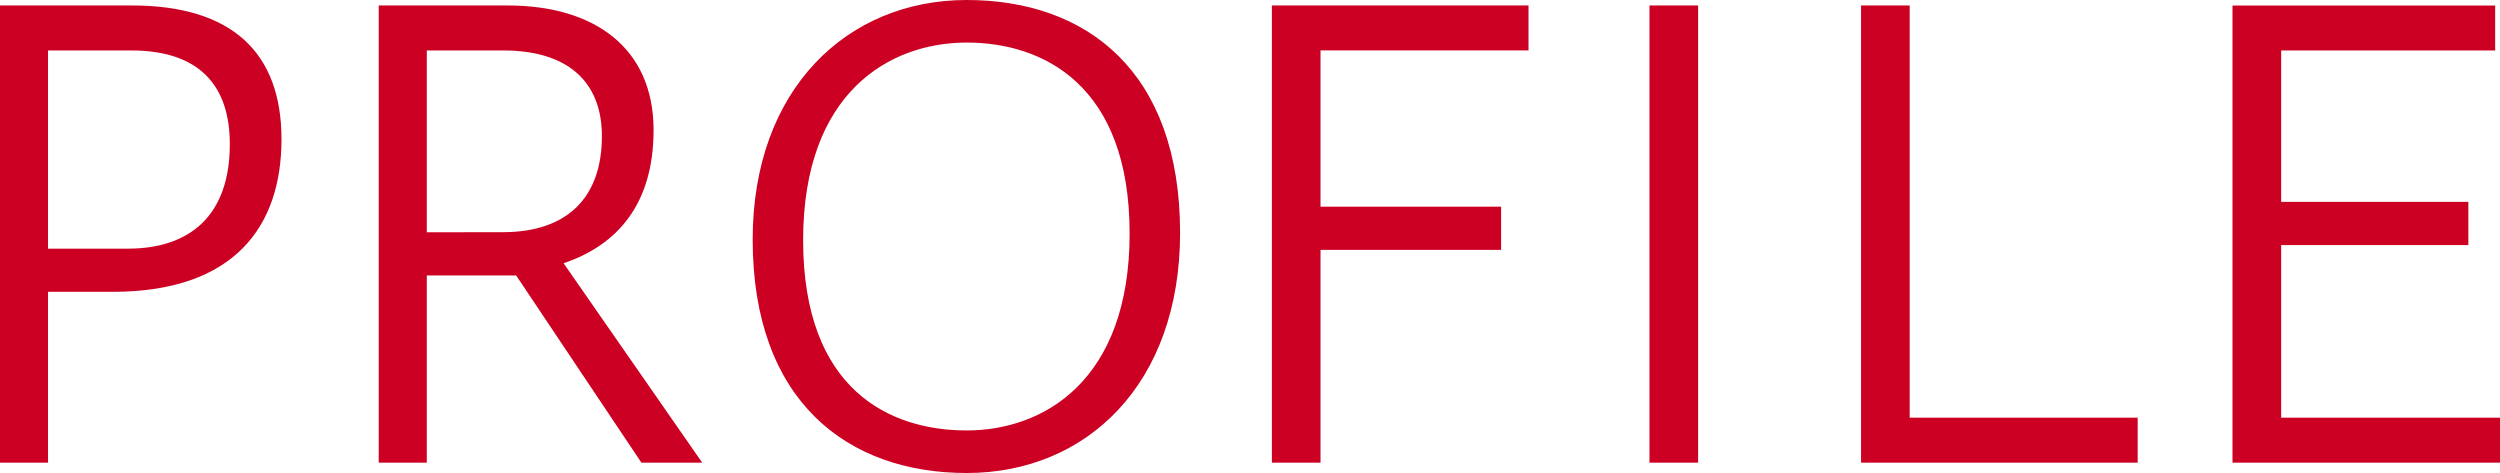
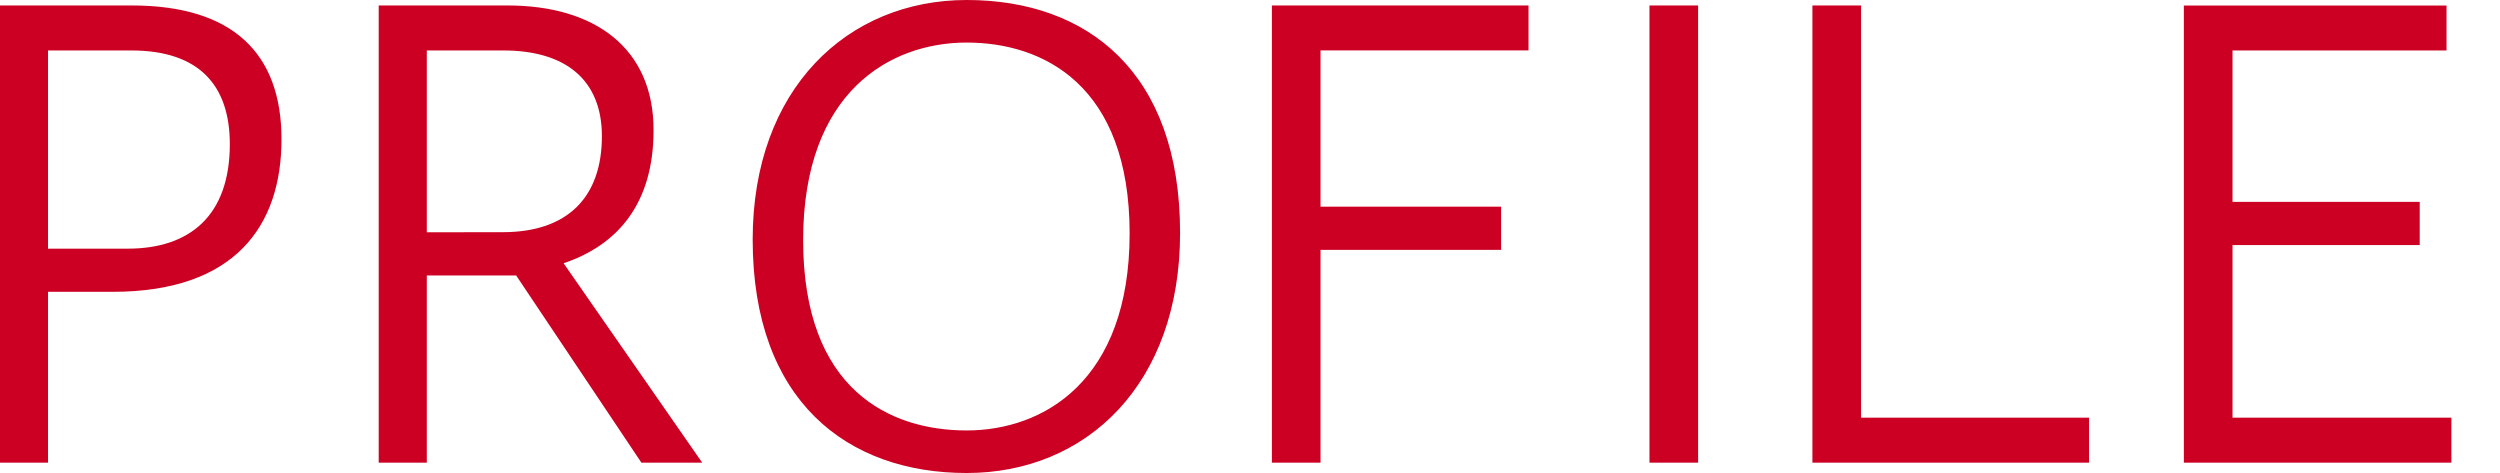
<svg xmlns="http://www.w3.org/2000/svg" width="156.256" height="29.564">
-   <path d="M3.002 28.918V18.24H7.03c7.676 0 10.564-4.142 10.564-9.538S14.516.342 8.246.342H0v28.576zm0-13.376V3.154h5.206c4.256 0 6.156 2.2 6.156 5.852 0 4.484-2.508 6.536-6.384 6.536zm23.674 13.376v-11.7h5.586l7.828 11.7h3.8l-8.664-12.464c3.382-1.14 5.624-3.724 5.624-8.322 0-5.13-3.686-7.79-9.12-7.79h-8.06v28.576zm0-14.4V3.154h4.788c3.914 0 6.156 1.862 6.156 5.358 0 3.8-2.128 6-6.194 6zM60.42 0c-7.448 0-13.376 5.548-13.376 14.972 0 10.108 5.926 14.592 13.376 14.592 7.486 0 13.338-5.548 13.338-15.01C73.758 4.446 67.906 0 60.42 0zm0 2.66c4.788 0 10.184 2.66 10.184 11.932 0 9.234-5.4 12.312-10.184 12.312S50.198 24.396 50.198 15.01c0-9.272 5.434-12.35 10.222-12.35zm22.116 26.258v-13.3h11.286v-2.7H82.536V3.152h13V.34h-16.04v28.578zm23.6 0V.342h-3.04v28.576zm27.474 0v-2.812h-14.25V.342h-3.04v28.576zm22.648 0v-2.812h-13.68V15.318h11.7v-2.7h-11.7V3.156h13.376V.344h-16.418v28.574z" fill="#c02" />
+   <path d="M3.002 28.918V18.24H7.03c7.676 0 10.564-4.142 10.564-9.538S14.516.342 8.246.342H0v28.576zm0-13.376V3.154h5.206c4.256 0 6.156 2.2 6.156 5.852 0 4.484-2.508 6.536-6.384 6.536zm23.674 13.376v-11.7h5.586l7.828 11.7h3.8l-8.664-12.464c3.382-1.14 5.624-3.724 5.624-8.322 0-5.13-3.686-7.79-9.12-7.79h-8.06v28.576zm0-14.4V3.154h4.788c3.914 0 6.156 1.862 6.156 5.358 0 3.8-2.128 6-6.194 6zM60.42 0c-7.448 0-13.376 5.548-13.376 14.972 0 10.108 5.926 14.592 13.376 14.592 7.486 0 13.338-5.548 13.338-15.01C73.758 4.446 67.906 0 60.42 0zm0 2.66c4.788 0 10.184 2.66 10.184 11.932 0 9.234-5.4 12.312-10.184 12.312S50.198 24.396 50.198 15.01c0-9.272 5.434-12.35 10.222-12.35zm22.116 26.258v-13.3h11.286v-2.7H82.536V3.152h13V.34h-16.04v28.578zm23.6 0V.342h-3.04v28.576m27.474 0v-2.812h-14.25V.342h-3.04v28.576zm22.648 0v-2.812h-13.68V15.318h11.7v-2.7h-11.7V3.156h13.376V.344h-16.418v28.574z" fill="#c02" />
</svg>